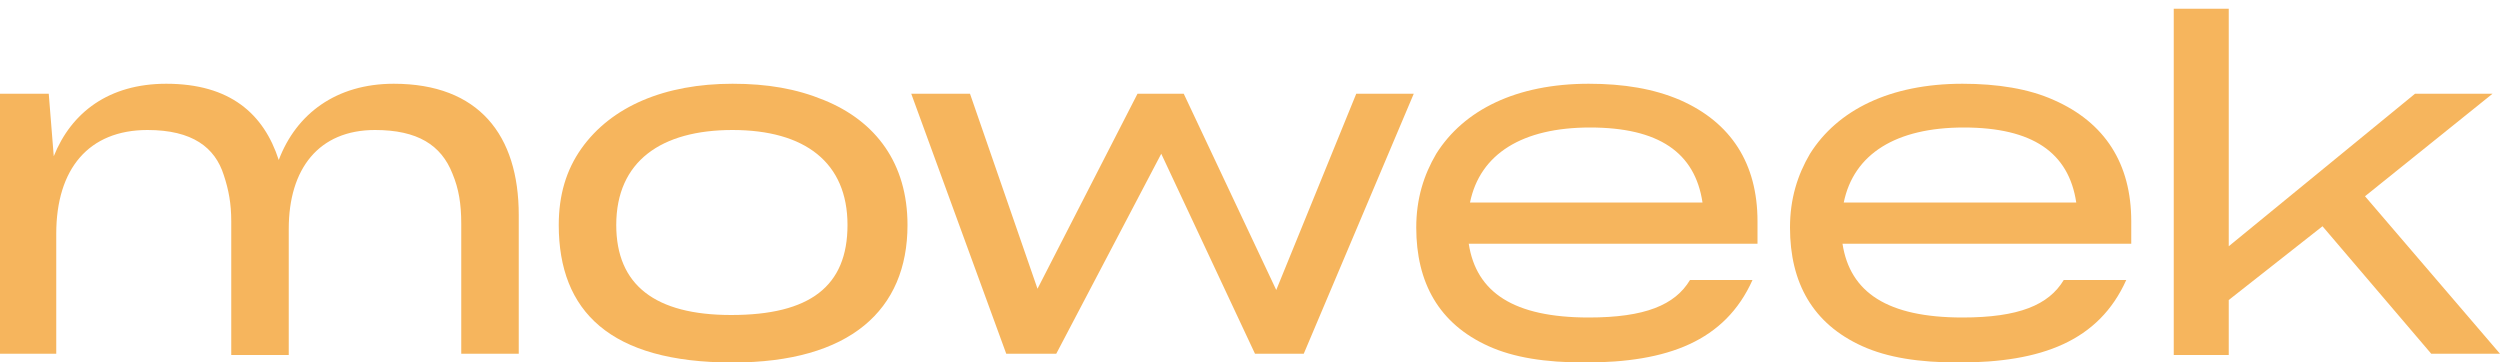
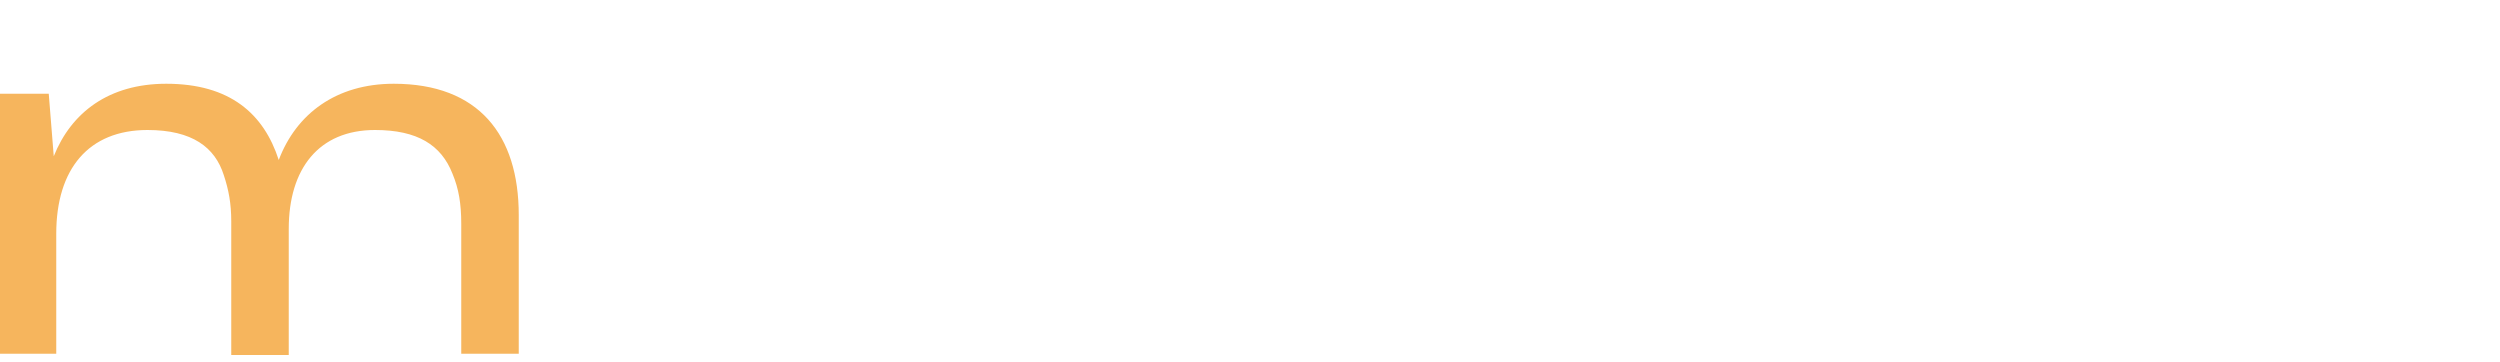
<svg xmlns="http://www.w3.org/2000/svg" version="1.1" id="Layer_1" x="0px" y="0px" viewBox="0 0 200 29" style="enable-background:new 0 0 200 29;" xml:space="preserve">
  <style type="text/css">
	.st0{fill:#F6B55D;}
</style>
  <path class="st0" d="M0,28.3V7.5h3.9l0.4,5c1.4-3.5,4.4-5.8,9-5.8c5.1,0,7.8,2.4,9,6.1c1.4-3.7,4.6-6.1,9.2-6.1  c6.8,0,10,4.1,10,10.5v11.1h-4.6V17.9c0-1.6-0.2-2.8-0.7-4c-0.9-2.3-2.8-3.5-6.2-3.5c-4.5,0-6.9,3.1-6.9,7.9v10.1h-4.6V17.7  c0-1.4-0.2-2.5-0.6-3.7c-0.7-2.2-2.5-3.6-6.1-3.6c-4.7,0-7.3,3.1-7.3,8.3v9.6L0,28.3L0,28.3z" />
-   <path class="st0" d="M44.7,18c0-2.4,0.6-4.4,1.8-6.1c2.4-3.4,6.7-5.2,12.1-5.2c2.8,0,5.1,0.4,7.3,1.3c4.2,1.7,6.7,5.1,6.7,10  c0,6.8-4.6,11-14,11C48.8,29,44.7,24.9,44.7,18z M67.8,18c0-5-3.4-7.6-9.2-7.6c-5.7,0-9.3,2.5-9.3,7.6c0,4.8,3.1,7.2,9.2,7.2  C64.8,25.2,67.8,22.9,67.8,18z" />
-   <path class="st0" d="M84.5,28.3h-4L72.9,7.5h4.7L83,23.1l8-15.6h3.7l7.4,15.7l6.4-15.7h4.6l-8.8,20.8h-3.9l-7.5-16L84.5,28.3z" />
-   <path class="st0" d="M126.8,29c-3.2,0-5.7-0.4-7.7-1.3c-4-1.8-5.8-5.1-5.8-9.5c0-2.3,0.6-4.2,1.6-5.9c2.2-3.5,6.4-5.6,12.2-5.6  c2.8,0,5.2,0.4,7.3,1.3c4.1,1.8,6.2,5.1,6.2,9.7v1.8h-23.1c0.6,3.9,3.6,5.9,9.6,5.9c4.5,0,6.9-1,8.1-3h5C138,27.3,133.4,29,126.8,29  z M117.6,16.2h18.6c-0.6-4-3.5-6-9-6C121.8,10.2,118.4,12.3,117.6,16.2z" />
-   <path class="st0" d="M156.7,29c-3.2,0-5.7-0.4-7.7-1.3c-4-1.8-5.8-5.1-5.8-9.5c0-2.3,0.6-4.2,1.6-5.9c2.2-3.5,6.4-5.6,12.2-5.6  c2.8,0,5.3,0.4,7.3,1.3c4.1,1.8,6.2,5.1,6.2,9.7v1.8h-23.1c0.6,3.9,3.6,5.9,9.6,5.9c4.5,0,6.9-1,8.1-3h5  C167.9,27.3,163.3,29,156.7,29z M147.5,16.2h18.6c-0.6-4-3.5-6-9-6C151.7,10.2,148.3,12.3,147.5,16.2z" />
-   <path class="st0" d="M178.3,24v4.4h-4.4V0.7h4.4v19l14.9-12.2h6.2l-10.2,8.2L200,28.3h-5.5l-8.7-10.2L178.3,24z" />
</svg>